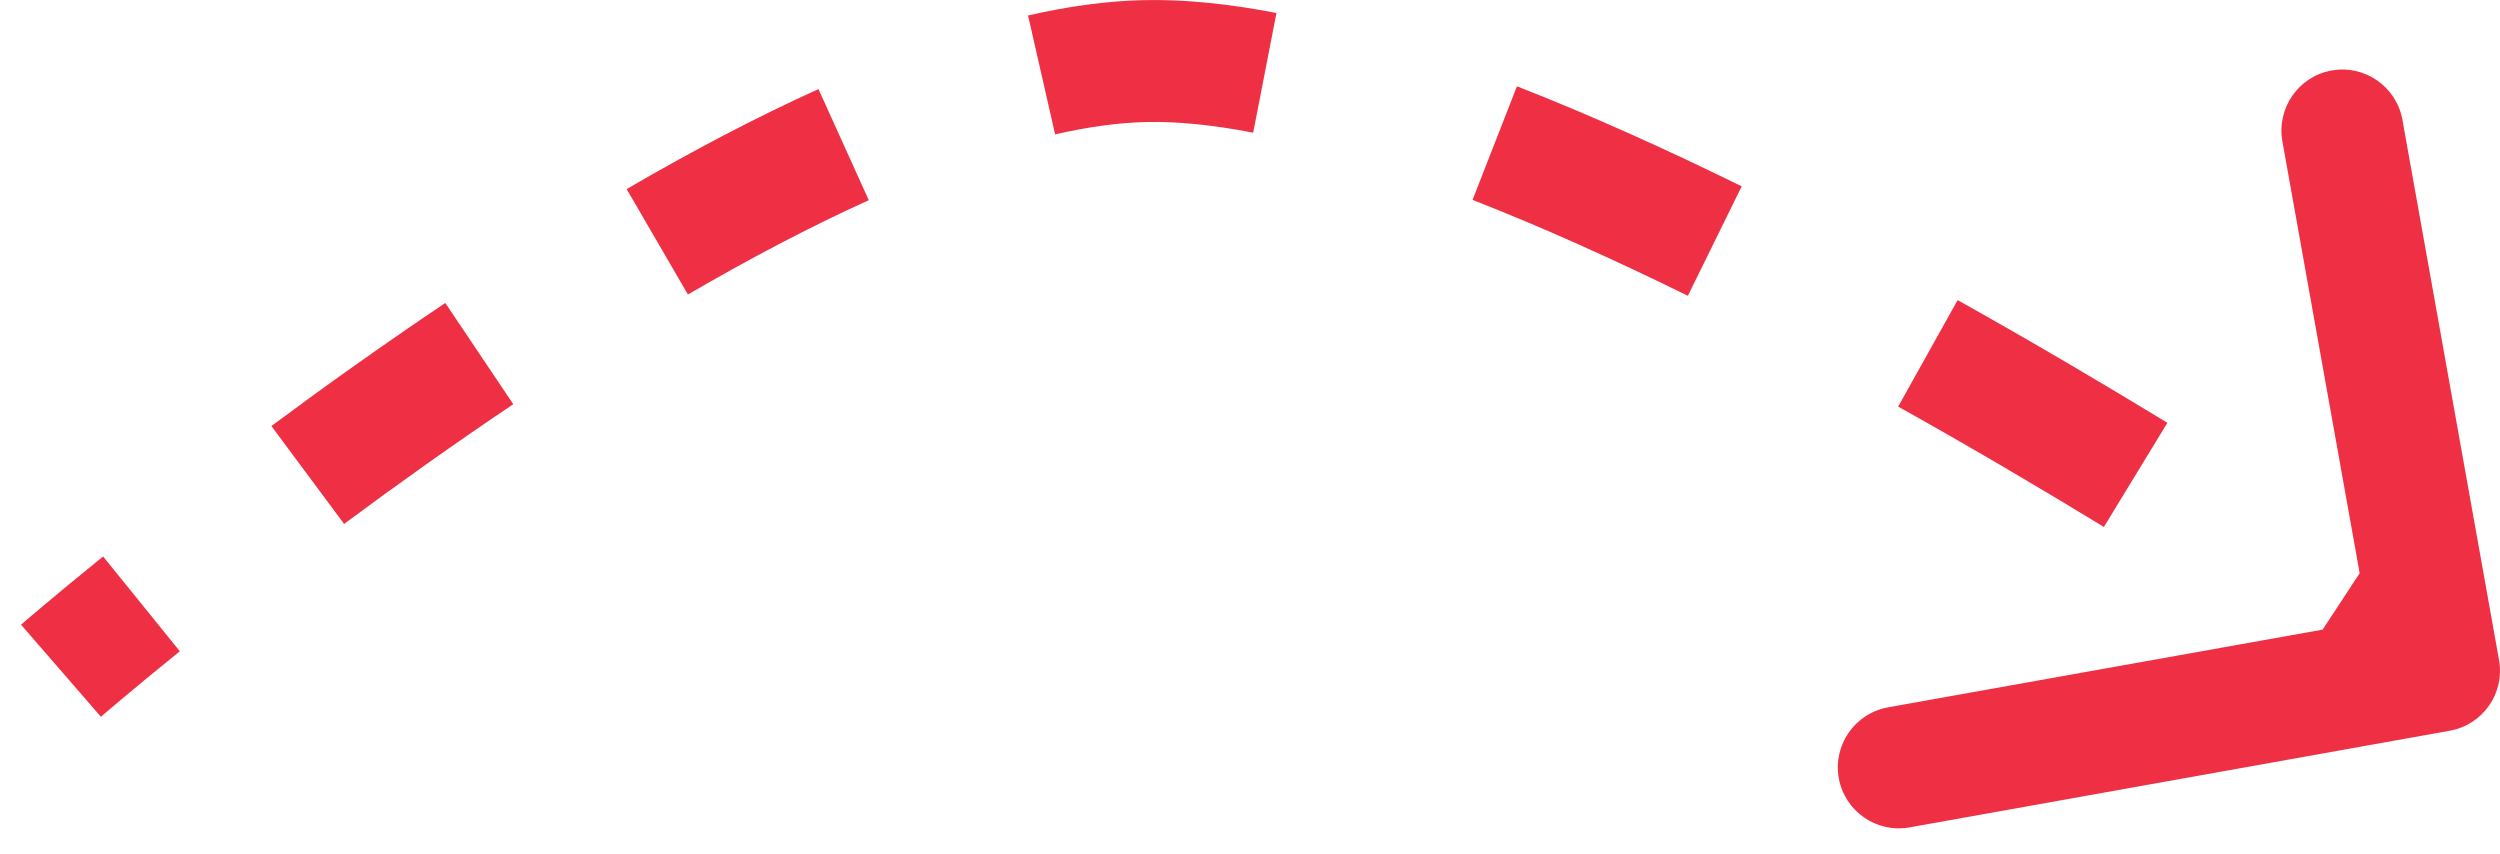
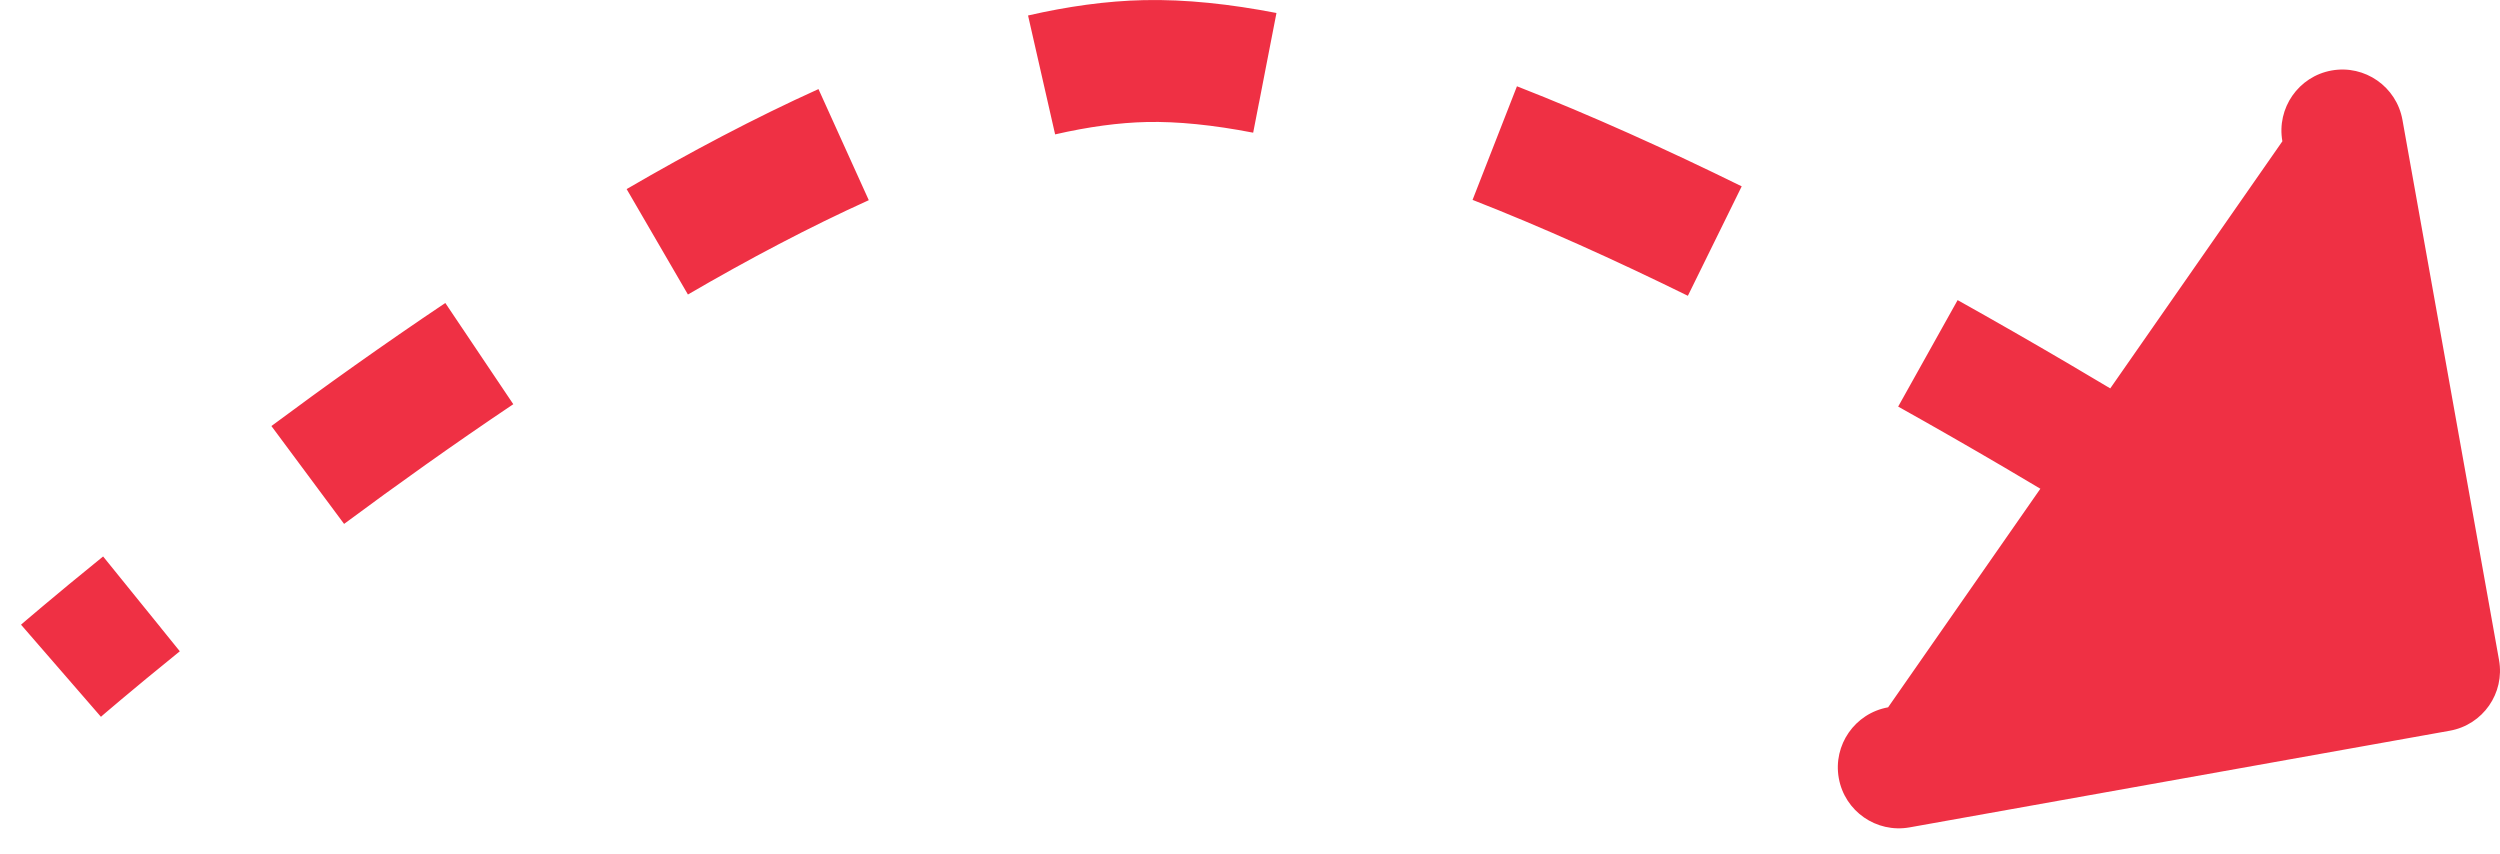
<svg xmlns="http://www.w3.org/2000/svg" width="41" height="14" viewBox="0 0 41 14" fill="none">
-   <path d="M18.784 1.002L18.773 0.502L18.784 1.002ZM40.088 11.492C40.36 11.444 40.541 11.184 40.492 10.912L39.7 6.482C39.651 6.21 39.391 6.029 39.12 6.078C38.848 6.127 38.667 6.387 38.715 6.658L39.42 10.596L35.482 11.3C35.21 11.349 35.029 11.609 35.078 11.88C35.127 12.152 35.386 12.333 35.658 12.285L40.088 11.492ZM1 11C1.328 11.378 1.328 11.378 1.328 11.378C1.328 11.378 1.328 11.378 1.328 11.378C1.328 11.378 1.328 11.378 1.328 11.378C1.328 11.378 1.328 11.378 1.328 11.377C1.328 11.377 1.328 11.377 1.329 11.377C1.33 11.376 1.331 11.375 1.333 11.373C1.336 11.37 1.342 11.366 1.349 11.359C1.363 11.347 1.385 11.328 1.414 11.303C1.472 11.254 1.558 11.181 1.67 11.087C1.894 10.898 2.221 10.626 2.635 10.292L2.005 9.515C1.587 9.853 1.255 10.129 1.026 10.321C0.912 10.417 0.824 10.492 0.764 10.543C0.735 10.569 0.712 10.588 0.696 10.602C0.689 10.608 0.683 10.613 0.679 10.617C0.677 10.619 0.675 10.62 0.674 10.621C0.674 10.621 0.673 10.622 0.673 10.622C0.673 10.622 0.673 10.622 0.673 10.622C0.672 10.622 0.672 10.622 0.672 10.622C0.672 10.622 0.672 10.622 0.672 10.622C0.672 10.622 0.672 10.622 1 11ZM5.345 8.191C6.196 7.559 7.141 6.884 8.139 6.214L7.582 5.384C6.568 6.064 5.61 6.749 4.749 7.388L5.345 8.191ZM11.031 4.397C12.036 3.813 13.051 3.276 14.041 2.827L13.629 1.916C12.6 2.382 11.555 2.936 10.528 3.533L11.031 4.397ZM17.193 1.716C17.763 1.586 18.3 1.512 18.795 1.501L18.773 0.502C18.196 0.514 17.592 0.6 16.971 0.741L17.193 1.716ZM18.795 1.501C19.345 1.489 19.966 1.553 20.648 1.686L20.838 0.704C20.108 0.562 19.413 0.488 18.773 0.502L18.795 1.501ZM24.332 2.812C25.491 3.265 26.697 3.809 27.902 4.402L28.343 3.505C27.12 2.903 25.888 2.347 24.696 1.881L24.332 2.812ZM31.374 6.232C32.577 6.904 33.725 7.581 34.764 8.215L35.285 7.361C34.237 6.722 33.078 6.038 31.861 5.359L31.374 6.232ZM38.094 10.322C38.603 10.657 39.009 10.929 39.287 11.118C39.426 11.212 39.533 11.286 39.606 11.335C39.642 11.36 39.669 11.379 39.687 11.392C39.696 11.398 39.703 11.403 39.708 11.406C39.71 11.407 39.712 11.409 39.713 11.409C39.713 11.41 39.714 11.41 39.714 11.41C39.714 11.41 39.714 11.41 39.714 11.41C39.714 11.41 39.714 11.41 39.714 11.41C39.714 11.41 39.714 11.41 39.714 11.41C39.714 11.41 39.714 11.41 40 11C40.286 10.59 40.286 10.59 40.286 10.59C40.286 10.59 40.286 10.59 40.286 10.59C40.286 10.59 40.286 10.59 40.286 10.59C40.285 10.589 40.285 10.589 40.285 10.589C40.285 10.589 40.284 10.589 40.284 10.588C40.282 10.587 40.281 10.586 40.278 10.584C40.273 10.581 40.266 10.576 40.257 10.569C40.237 10.556 40.209 10.537 40.172 10.511C40.099 10.461 39.99 10.386 39.849 10.29C39.567 10.099 39.157 9.824 38.642 9.486L38.094 10.322ZM18.784 1.002L18.762 0.002L18.784 1.002ZM40.176 11.984C40.72 11.887 41.082 11.368 40.984 10.824L39.4 1.965C39.302 1.421 38.783 1.059 38.239 1.156C37.696 1.253 37.334 1.773 37.431 2.317L38.84 10.192L30.965 11.6C30.421 11.698 30.059 12.217 30.156 12.761C30.253 13.305 30.773 13.666 31.317 13.569L40.176 11.984ZM1 11C1.655 11.755 1.655 11.755 1.655 11.755C1.655 11.755 1.655 11.755 1.655 11.755C1.655 11.755 1.655 11.755 1.655 11.755C1.655 11.755 1.655 11.755 1.655 11.755C1.655 11.755 1.656 11.755 1.656 11.755C1.657 11.754 1.658 11.753 1.66 11.752C1.663 11.749 1.668 11.744 1.675 11.738C1.689 11.726 1.711 11.708 1.739 11.683C1.796 11.635 1.881 11.563 1.992 11.469C2.213 11.283 2.539 11.013 2.949 10.681L1.691 9.126C1.27 9.467 0.935 9.745 0.705 9.939C0.589 10.035 0.5 10.111 0.44 10.163C0.409 10.189 0.386 10.209 0.37 10.223C0.362 10.23 0.356 10.235 0.352 10.239C0.35 10.24 0.348 10.242 0.347 10.243C0.346 10.243 0.346 10.244 0.345 10.244C0.345 10.244 0.345 10.244 0.345 10.244C0.345 10.245 0.345 10.245 0.345 10.245C0.345 10.245 0.345 10.245 0.345 10.245C0.345 10.245 0.345 10.245 1 11ZM5.643 8.592C6.489 7.965 7.427 7.294 8.418 6.629L7.303 4.969C6.282 5.654 5.317 6.343 4.451 6.987L5.643 8.592ZM11.282 4.83C12.276 4.251 13.276 3.723 14.248 3.283L13.423 1.461C12.375 1.935 11.314 2.497 10.277 3.101L11.282 4.83ZM17.304 2.204C17.849 2.079 18.351 2.011 18.806 2.001L18.762 0.002C18.145 0.015 17.506 0.106 16.86 0.254L17.304 2.204ZM18.806 2.001C19.311 1.99 19.896 2.049 20.552 2.176L20.934 0.213C20.179 0.067 19.447 -0.013 18.762 0.002L18.806 2.001ZM24.15 3.278C25.293 3.725 26.485 4.263 27.681 4.851L28.564 3.056C27.331 2.45 26.086 1.887 24.878 1.415L24.15 3.278ZM31.13 6.668C32.327 7.337 33.469 8.011 34.504 8.642L35.545 6.934C34.493 6.293 33.328 5.605 32.105 4.922L31.13 6.668ZM37.819 10.74C38.327 11.073 38.73 11.344 39.007 11.532C39.145 11.626 39.251 11.698 39.322 11.747C39.358 11.772 39.385 11.79 39.403 11.803C39.412 11.809 39.418 11.813 39.422 11.816C39.425 11.818 39.426 11.819 39.427 11.82C39.428 11.82 39.428 11.82 39.428 11.82C39.428 11.82 39.428 11.821 39.428 11.821C39.428 11.821 39.428 11.821 39.428 11.821C39.428 11.821 39.428 11.821 39.428 11.821C39.428 11.821 39.428 11.821 40 11C40.572 10.179 40.572 10.179 40.572 10.179C40.572 10.179 40.572 10.179 40.571 10.179C40.571 10.179 40.571 10.179 40.571 10.179C40.571 10.179 40.571 10.179 40.571 10.179C40.57 10.179 40.57 10.178 40.569 10.178C40.568 10.177 40.566 10.175 40.563 10.174C40.558 10.17 40.551 10.165 40.541 10.158C40.522 10.145 40.493 10.125 40.456 10.099C40.381 10.048 40.271 9.973 40.129 9.877C39.846 9.684 39.434 9.407 38.917 9.068L37.819 10.74Z" fill="#EF3044" />
+   <path d="M18.784 1.002L18.773 0.502L18.784 1.002ZM40.088 11.492C40.36 11.444 40.541 11.184 40.492 10.912L39.7 6.482C39.651 6.21 39.391 6.029 39.12 6.078C38.848 6.127 38.667 6.387 38.715 6.658L39.42 10.596L35.482 11.3C35.21 11.349 35.029 11.609 35.078 11.88C35.127 12.152 35.386 12.333 35.658 12.285L40.088 11.492ZM1 11C1.328 11.378 1.328 11.378 1.328 11.378C1.328 11.378 1.328 11.378 1.328 11.378C1.328 11.378 1.328 11.378 1.328 11.378C1.328 11.378 1.328 11.378 1.328 11.377C1.328 11.377 1.328 11.377 1.329 11.377C1.33 11.376 1.331 11.375 1.333 11.373C1.336 11.37 1.342 11.366 1.349 11.359C1.363 11.347 1.385 11.328 1.414 11.303C1.472 11.254 1.558 11.181 1.67 11.087C1.894 10.898 2.221 10.626 2.635 10.292L2.005 9.515C1.587 9.853 1.255 10.129 1.026 10.321C0.912 10.417 0.824 10.492 0.764 10.543C0.735 10.569 0.712 10.588 0.696 10.602C0.689 10.608 0.683 10.613 0.679 10.617C0.677 10.619 0.675 10.62 0.674 10.621C0.674 10.621 0.673 10.622 0.673 10.622C0.673 10.622 0.673 10.622 0.673 10.622C0.672 10.622 0.672 10.622 0.672 10.622C0.672 10.622 0.672 10.622 0.672 10.622C0.672 10.622 0.672 10.622 1 11ZM5.345 8.191C6.196 7.559 7.141 6.884 8.139 6.214L7.582 5.384C6.568 6.064 5.61 6.749 4.749 7.388L5.345 8.191ZM11.031 4.397C12.036 3.813 13.051 3.276 14.041 2.827L13.629 1.916C12.6 2.382 11.555 2.936 10.528 3.533L11.031 4.397ZM17.193 1.716C17.763 1.586 18.3 1.512 18.795 1.501L18.773 0.502C18.196 0.514 17.592 0.6 16.971 0.741L17.193 1.716ZM18.795 1.501C19.345 1.489 19.966 1.553 20.648 1.686L20.838 0.704C20.108 0.562 19.413 0.488 18.773 0.502L18.795 1.501ZM24.332 2.812C25.491 3.265 26.697 3.809 27.902 4.402L28.343 3.505C27.12 2.903 25.888 2.347 24.696 1.881L24.332 2.812ZM31.374 6.232C32.577 6.904 33.725 7.581 34.764 8.215L35.285 7.361C34.237 6.722 33.078 6.038 31.861 5.359L31.374 6.232ZM38.094 10.322C38.603 10.657 39.009 10.929 39.287 11.118C39.426 11.212 39.533 11.286 39.606 11.335C39.642 11.36 39.669 11.379 39.687 11.392C39.696 11.398 39.703 11.403 39.708 11.406C39.71 11.407 39.712 11.409 39.713 11.409C39.713 11.41 39.714 11.41 39.714 11.41C39.714 11.41 39.714 11.41 39.714 11.41C39.714 11.41 39.714 11.41 39.714 11.41C39.714 11.41 39.714 11.41 39.714 11.41C39.714 11.41 39.714 11.41 40 11C40.286 10.59 40.286 10.59 40.286 10.59C40.286 10.59 40.286 10.59 40.286 10.59C40.286 10.59 40.286 10.59 40.286 10.59C40.285 10.589 40.285 10.589 40.285 10.589C40.285 10.589 40.284 10.589 40.284 10.588C40.282 10.587 40.281 10.586 40.278 10.584C40.273 10.581 40.266 10.576 40.257 10.569C40.237 10.556 40.209 10.537 40.172 10.511C40.099 10.461 39.99 10.386 39.849 10.29C39.567 10.099 39.157 9.824 38.642 9.486L38.094 10.322ZM18.784 1.002L18.762 0.002L18.784 1.002ZM40.176 11.984C40.72 11.887 41.082 11.368 40.984 10.824L39.4 1.965C39.302 1.421 38.783 1.059 38.239 1.156C37.696 1.253 37.334 1.773 37.431 2.317L30.965 11.6C30.421 11.698 30.059 12.217 30.156 12.761C30.253 13.305 30.773 13.666 31.317 13.569L40.176 11.984ZM1 11C1.655 11.755 1.655 11.755 1.655 11.755C1.655 11.755 1.655 11.755 1.655 11.755C1.655 11.755 1.655 11.755 1.655 11.755C1.655 11.755 1.655 11.755 1.655 11.755C1.655 11.755 1.656 11.755 1.656 11.755C1.657 11.754 1.658 11.753 1.66 11.752C1.663 11.749 1.668 11.744 1.675 11.738C1.689 11.726 1.711 11.708 1.739 11.683C1.796 11.635 1.881 11.563 1.992 11.469C2.213 11.283 2.539 11.013 2.949 10.681L1.691 9.126C1.27 9.467 0.935 9.745 0.705 9.939C0.589 10.035 0.5 10.111 0.44 10.163C0.409 10.189 0.386 10.209 0.37 10.223C0.362 10.23 0.356 10.235 0.352 10.239C0.35 10.24 0.348 10.242 0.347 10.243C0.346 10.243 0.346 10.244 0.345 10.244C0.345 10.244 0.345 10.244 0.345 10.244C0.345 10.245 0.345 10.245 0.345 10.245C0.345 10.245 0.345 10.245 0.345 10.245C0.345 10.245 0.345 10.245 1 11ZM5.643 8.592C6.489 7.965 7.427 7.294 8.418 6.629L7.303 4.969C6.282 5.654 5.317 6.343 4.451 6.987L5.643 8.592ZM11.282 4.83C12.276 4.251 13.276 3.723 14.248 3.283L13.423 1.461C12.375 1.935 11.314 2.497 10.277 3.101L11.282 4.83ZM17.304 2.204C17.849 2.079 18.351 2.011 18.806 2.001L18.762 0.002C18.145 0.015 17.506 0.106 16.86 0.254L17.304 2.204ZM18.806 2.001C19.311 1.99 19.896 2.049 20.552 2.176L20.934 0.213C20.179 0.067 19.447 -0.013 18.762 0.002L18.806 2.001ZM24.15 3.278C25.293 3.725 26.485 4.263 27.681 4.851L28.564 3.056C27.331 2.45 26.086 1.887 24.878 1.415L24.15 3.278ZM31.13 6.668C32.327 7.337 33.469 8.011 34.504 8.642L35.545 6.934C34.493 6.293 33.328 5.605 32.105 4.922L31.13 6.668ZM37.819 10.74C38.327 11.073 38.73 11.344 39.007 11.532C39.145 11.626 39.251 11.698 39.322 11.747C39.358 11.772 39.385 11.79 39.403 11.803C39.412 11.809 39.418 11.813 39.422 11.816C39.425 11.818 39.426 11.819 39.427 11.82C39.428 11.82 39.428 11.82 39.428 11.82C39.428 11.82 39.428 11.821 39.428 11.821C39.428 11.821 39.428 11.821 39.428 11.821C39.428 11.821 39.428 11.821 39.428 11.821C39.428 11.821 39.428 11.821 40 11C40.572 10.179 40.572 10.179 40.572 10.179C40.572 10.179 40.572 10.179 40.571 10.179C40.571 10.179 40.571 10.179 40.571 10.179C40.571 10.179 40.571 10.179 40.571 10.179C40.57 10.179 40.57 10.178 40.569 10.178C40.568 10.177 40.566 10.175 40.563 10.174C40.558 10.17 40.551 10.165 40.541 10.158C40.522 10.145 40.493 10.125 40.456 10.099C40.381 10.048 40.271 9.973 40.129 9.877C39.846 9.684 39.434 9.407 38.917 9.068L37.819 10.74Z" fill="#EF3044" />
</svg>